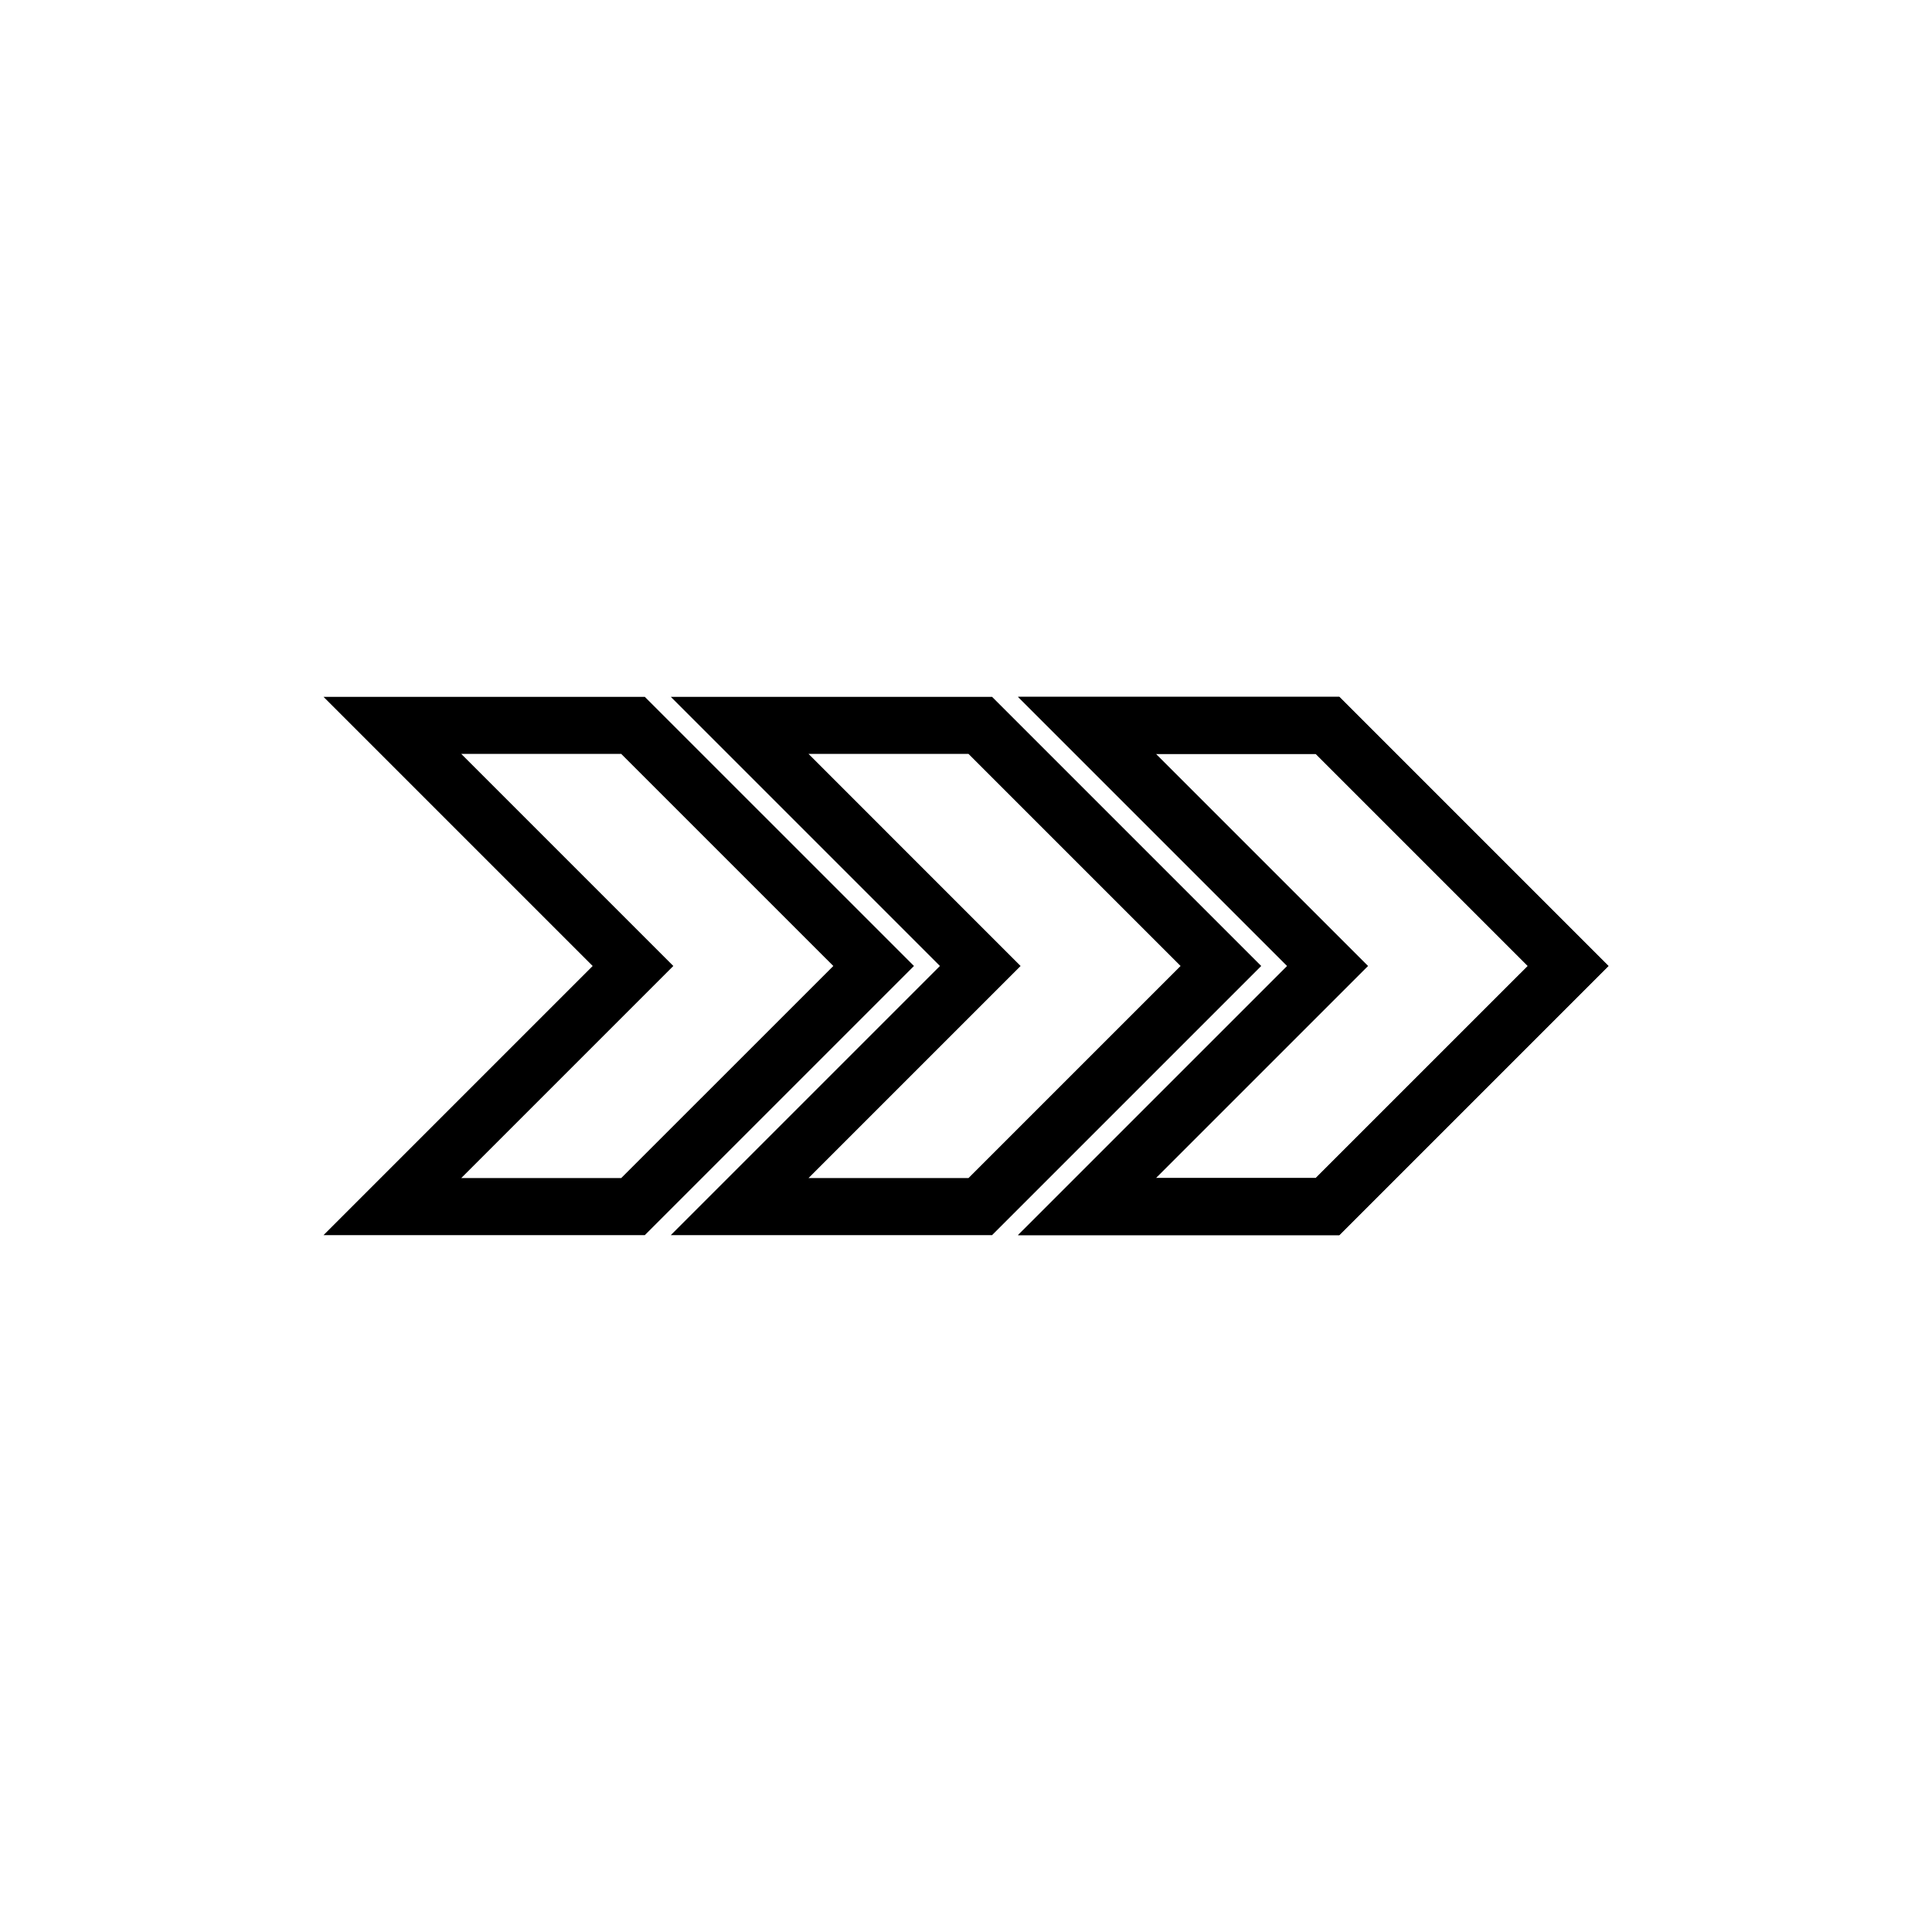
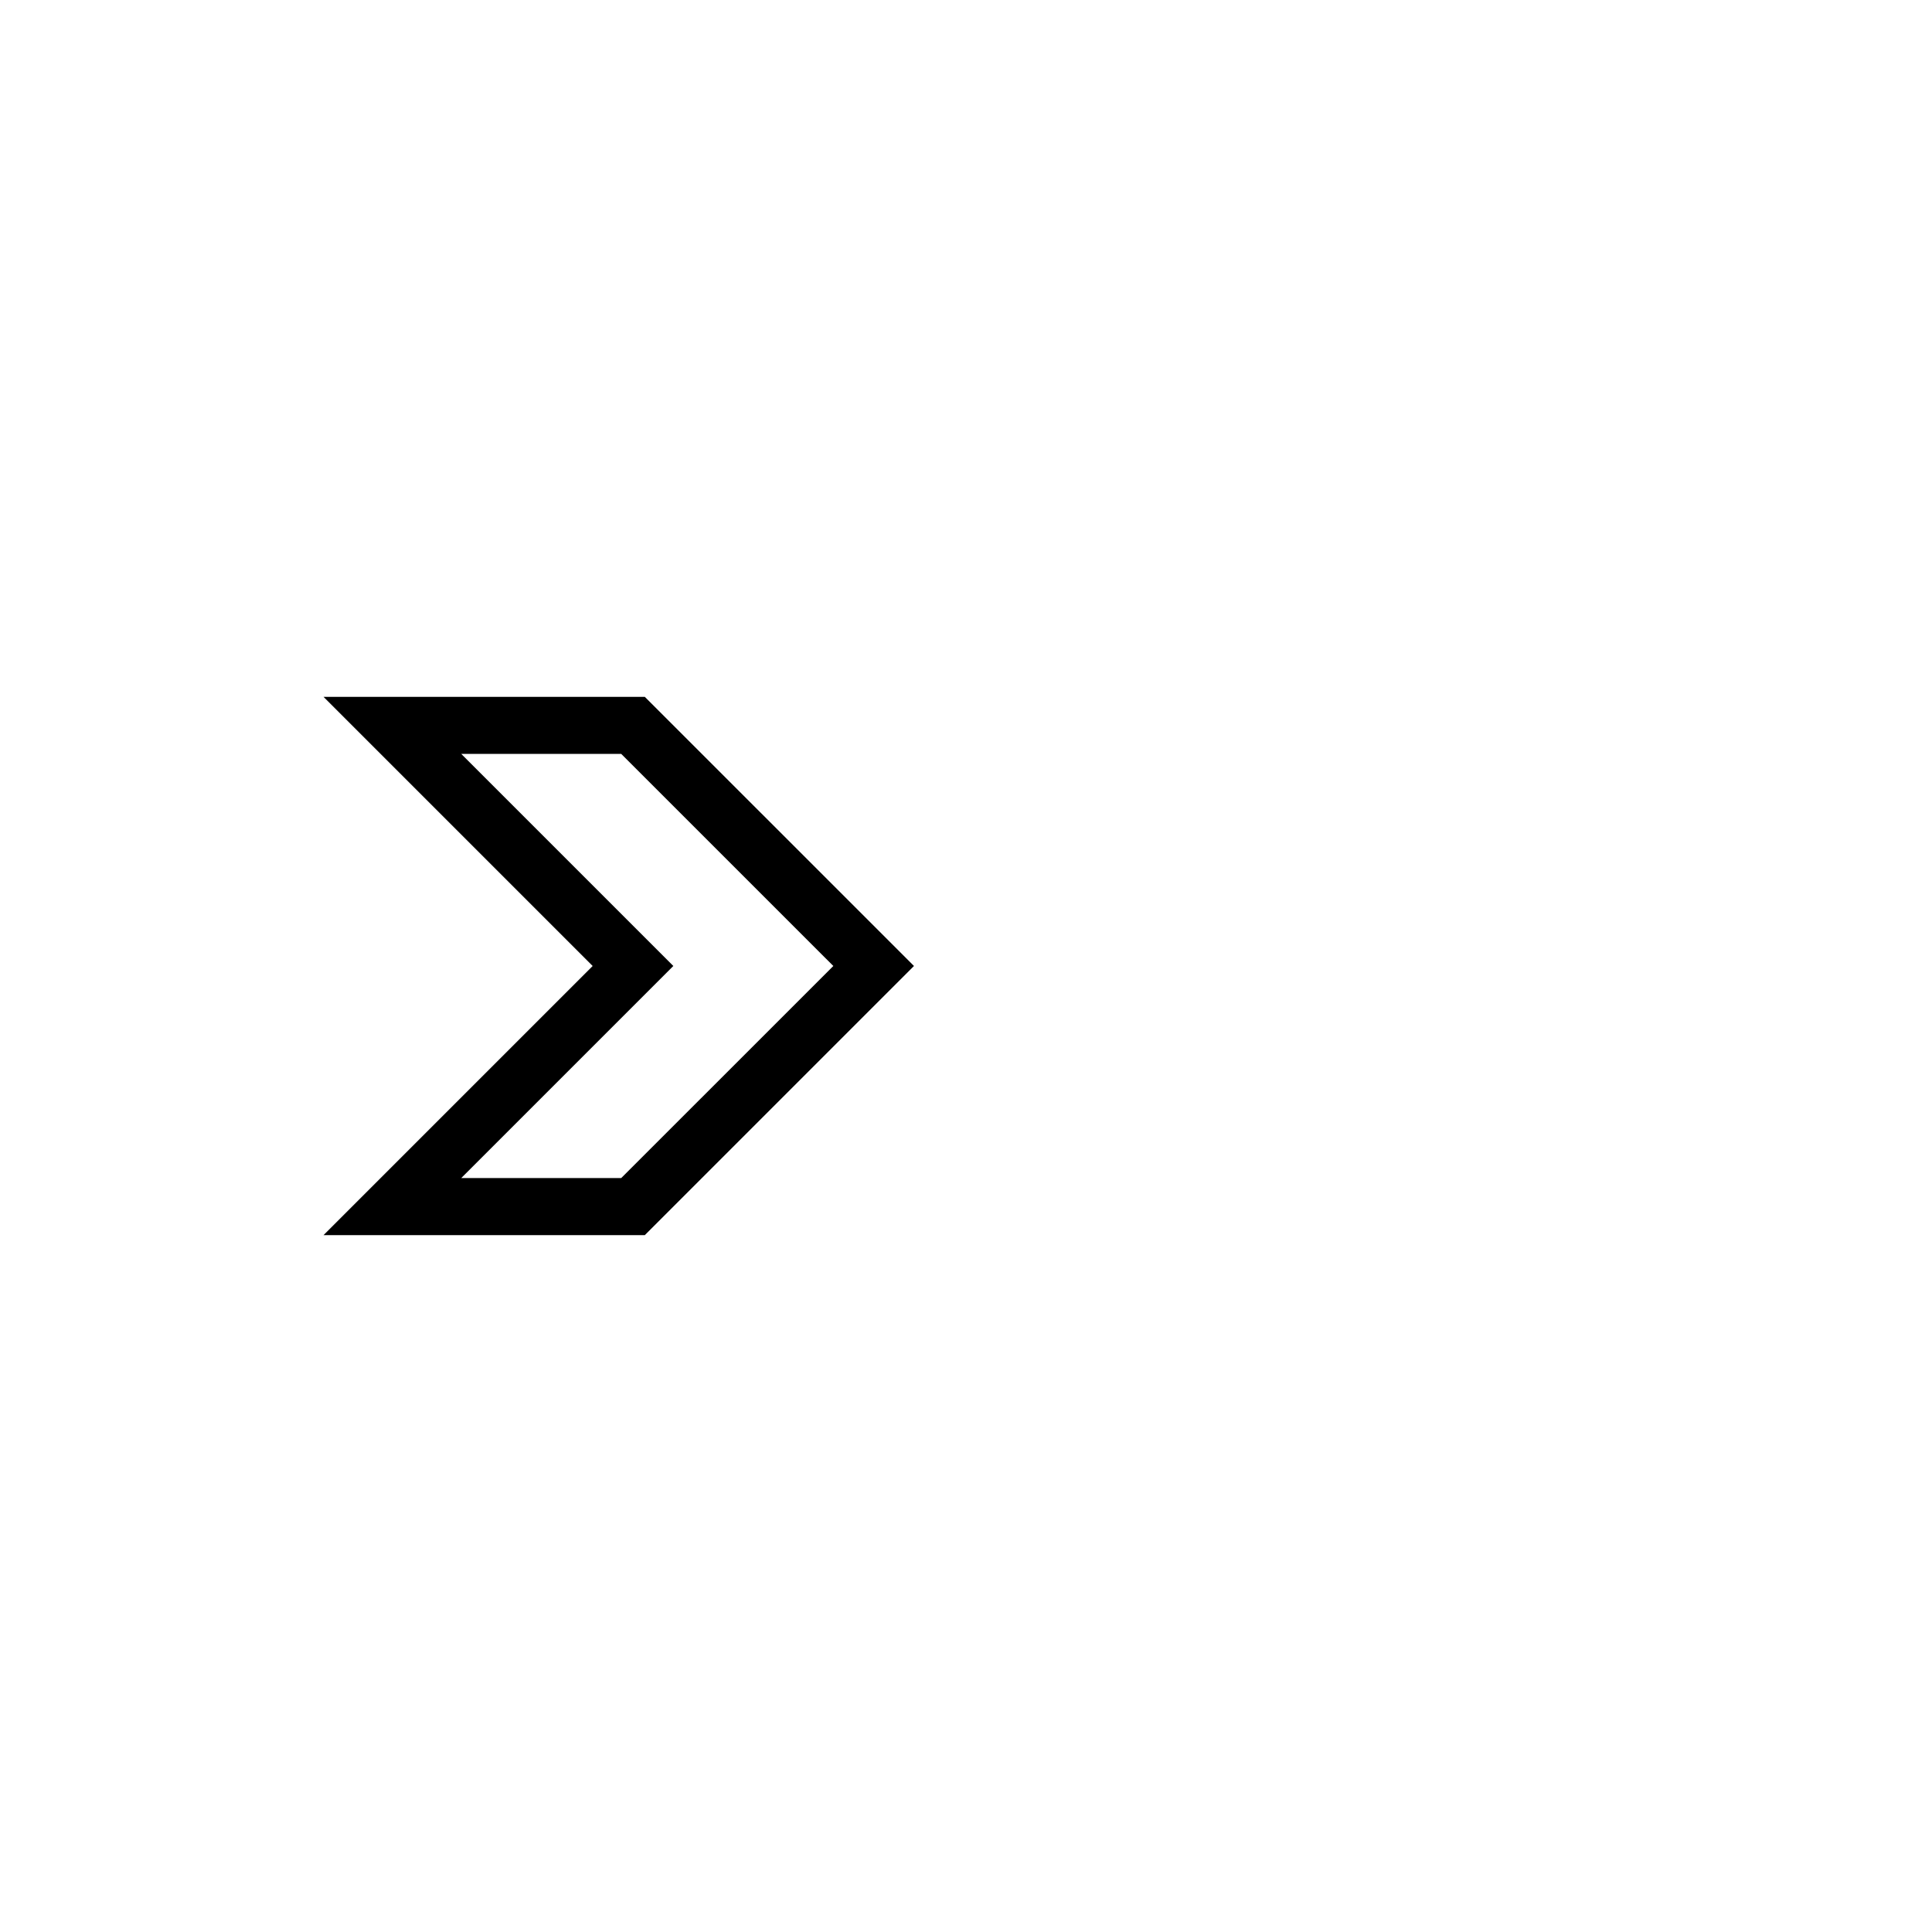
<svg xmlns="http://www.w3.org/2000/svg" fill="#000000" width="800px" height="800px" version="1.1" viewBox="144 144 512 512">
  <g>
-     <path d="m498.94 471.32h-85.145l71.328-71.324-71.328-71.324h85.141l71.328 71.324zm-48.66-15.117h42.395l56.219-56.207-56.211-56.211h-42.402l56.215 56.211z" />
-     <path d="m498.94 471.32h-85.145l71.328-71.324-71.328-71.324h85.141l71.328 71.324zm-48.66-15.117h42.395l56.219-56.207-56.211-56.211h-42.402l56.215 56.211z" />
-     <path d="m406.91 471.32h-85.141l71.324-71.324-71.324-71.324h85.141l71.324 71.324zm-48.652-15.117h42.395l56.211-56.207-56.211-56.211h-42.395l56.207 56.211z" />
    <path d="m314.88 471.32h-85.141l71.324-71.324-71.324-71.324h85.141l71.328 71.324zm-48.652-15.117h42.395l56.215-56.207-56.215-56.211h-42.395l56.211 56.211z" />
  </g>
</svg>